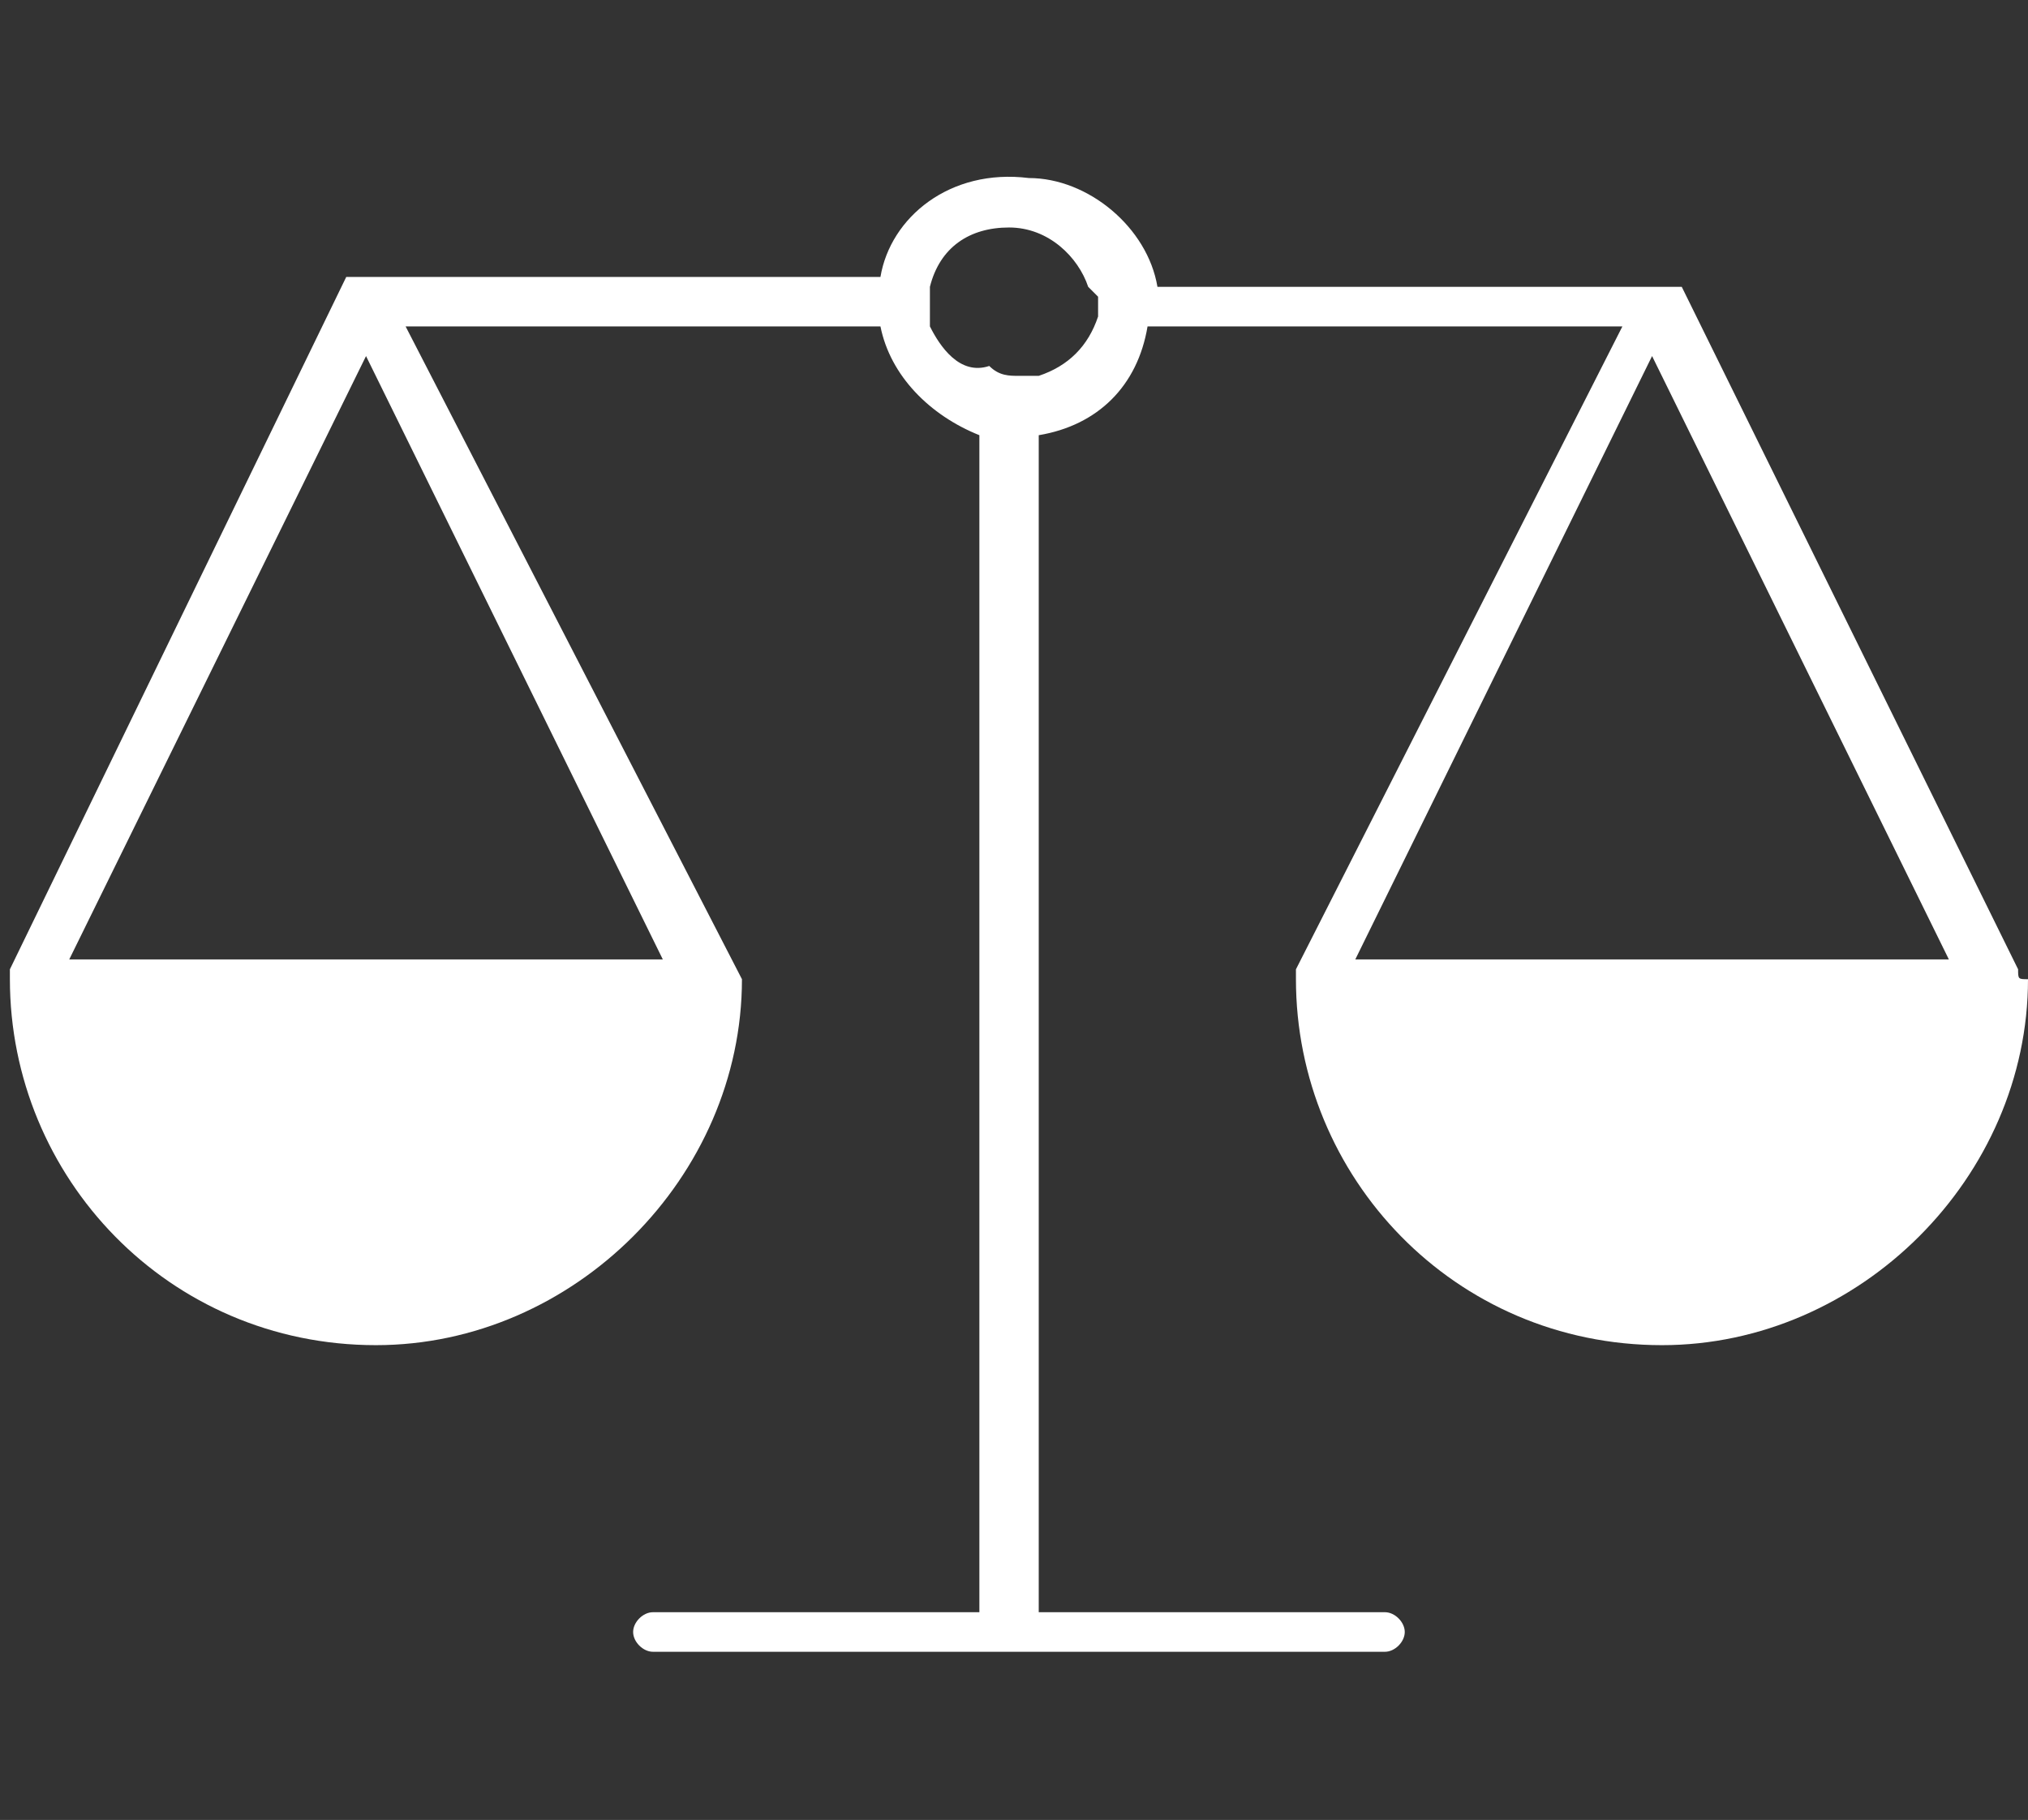
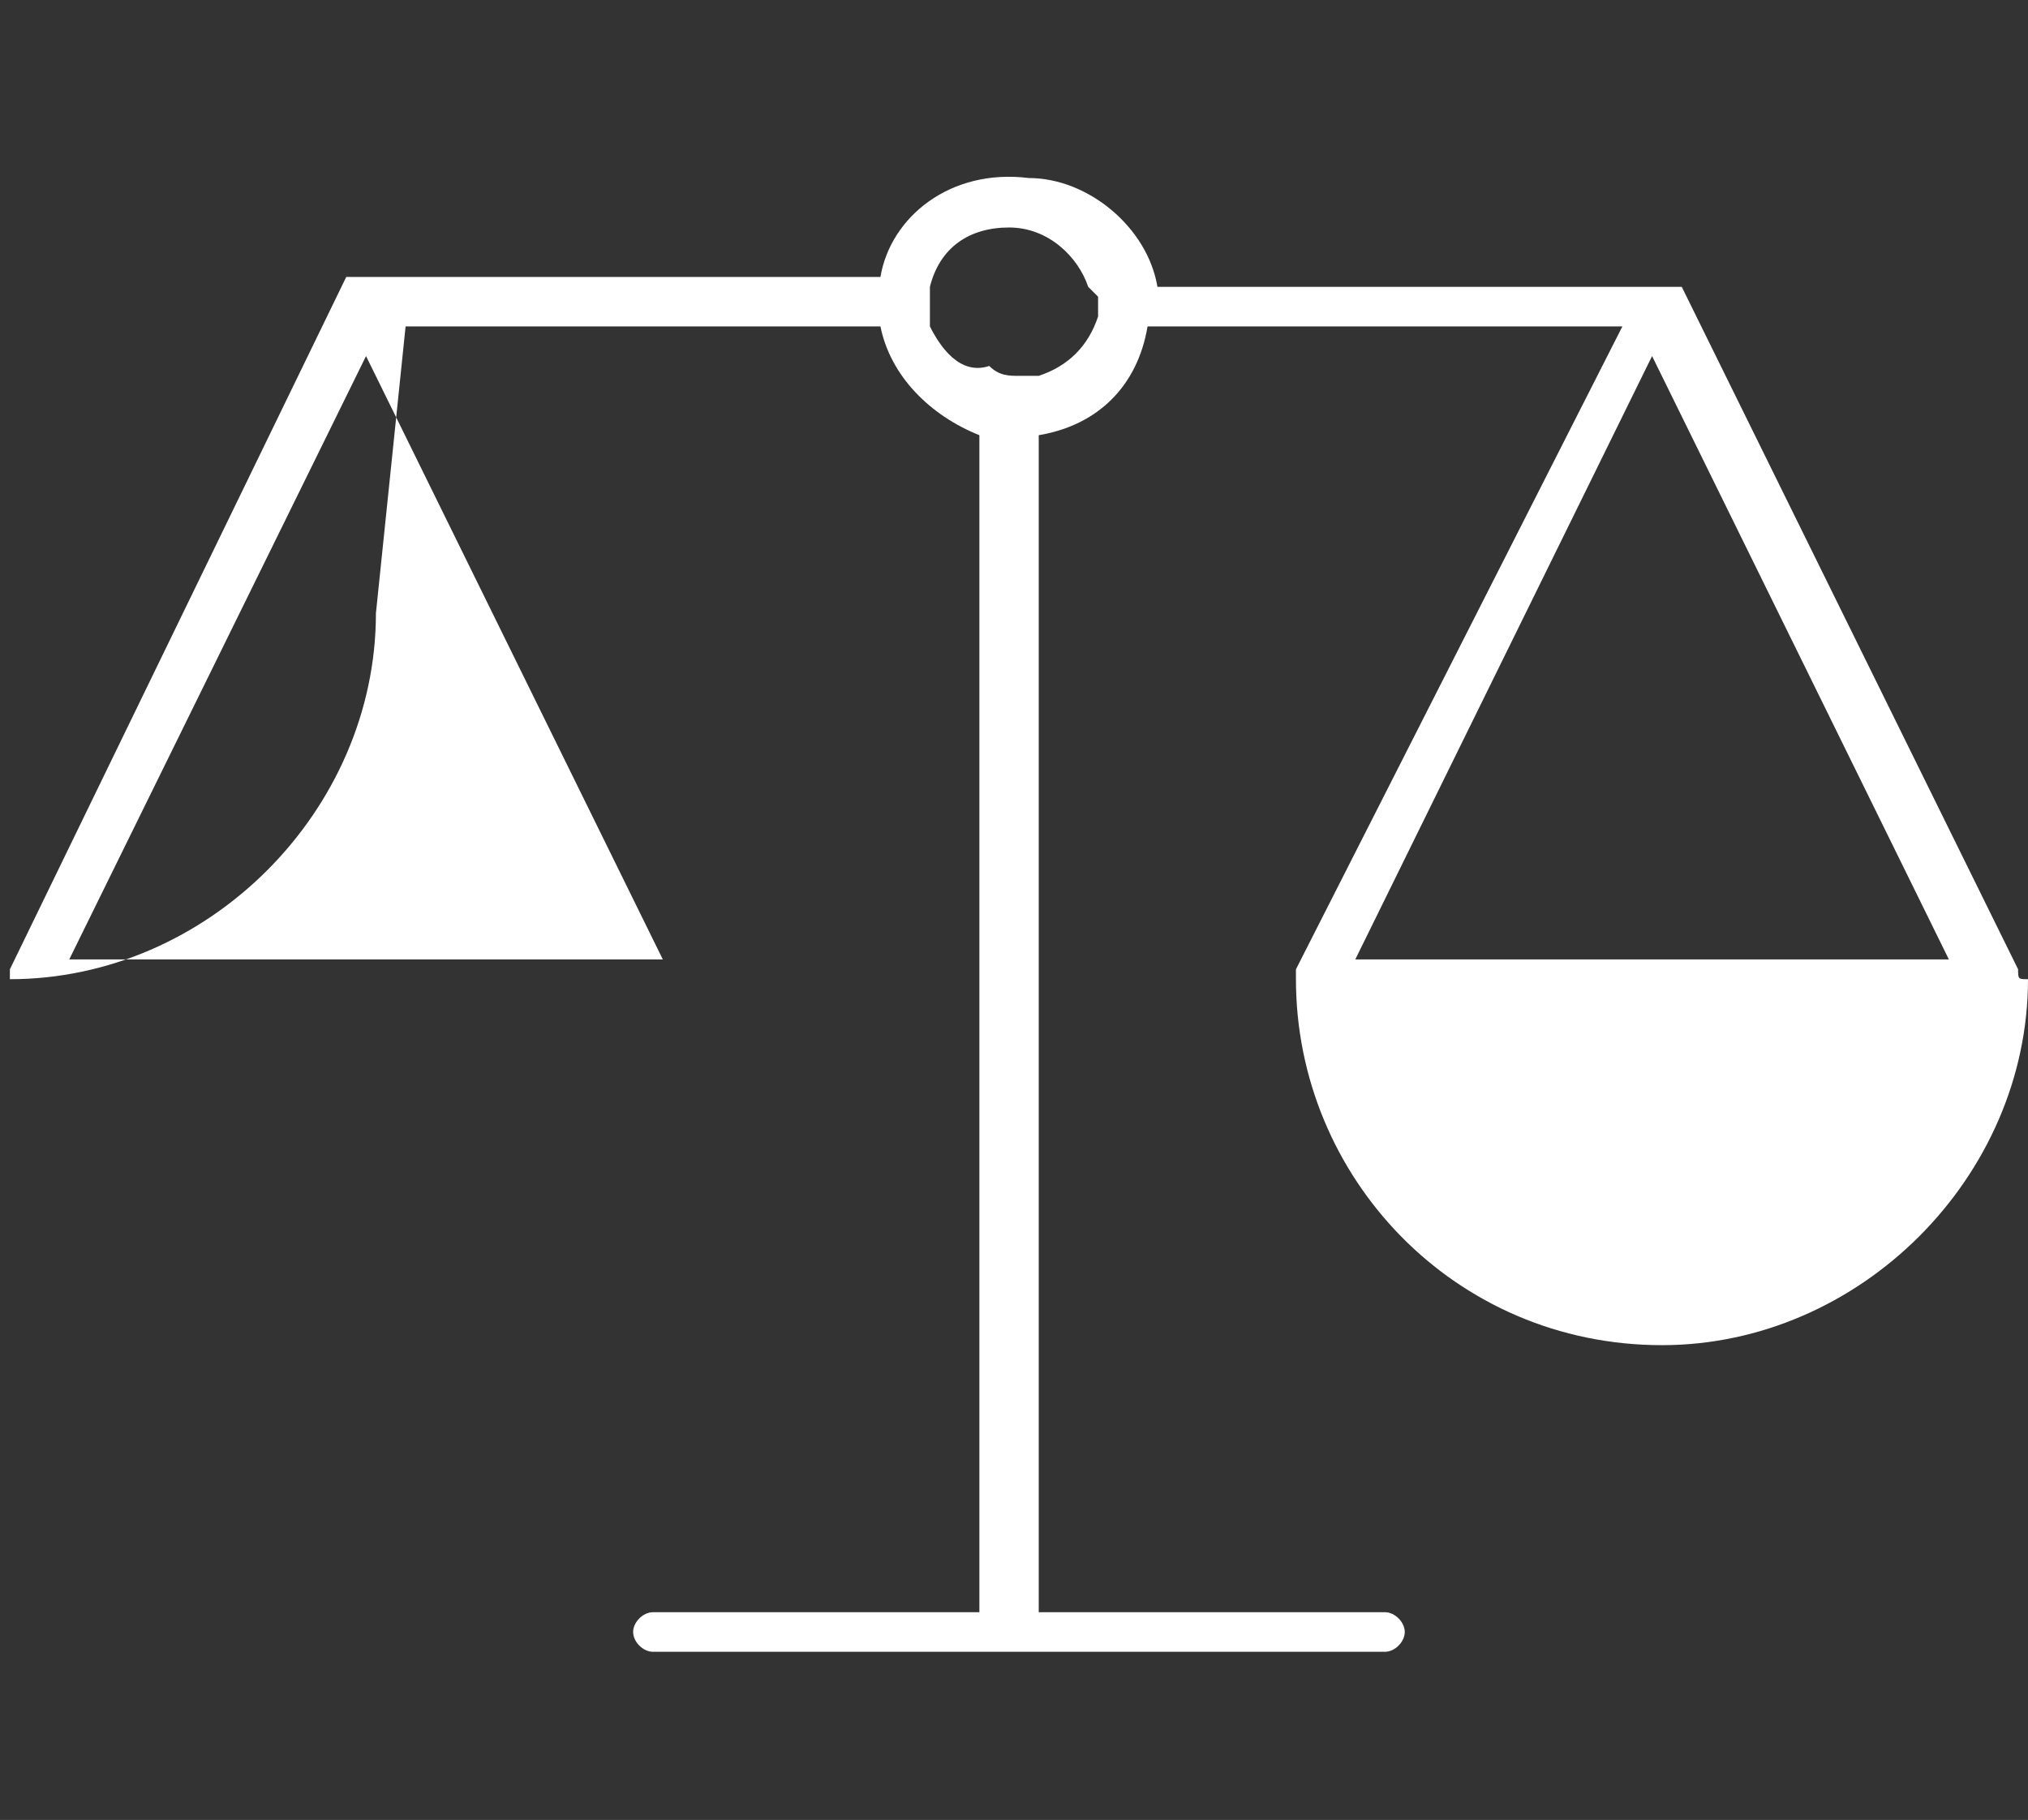
<svg xmlns="http://www.w3.org/2000/svg" version="1.1" id="Layer_1" x="0px" y="0px" viewBox="0 0 20.5 18.4" style="enable-background:new 0 0 20.5 18.4;" xml:space="preserve">
  <rect x="0" y="0" width="20.5" height="18.4" fill="#333333" stroke="none" />
  <style type="text/css">
	.st0{fill:#FFFFFF;}
</style>
-   <path class="st0" d="M20.4,9.8C20.4,9.8,20.4,9.8,20.4,9.8C20.4,9.8,20.4,9.8,20.4,9.8L17,2.9c0,0,0,0,0,0c0,0,0,0,0,0c0,0,0,0,0,0  l0,0c0,0,0,0,0,0l0,0c0,0,0,0,0,0l-0.1,0h-5.2c-0.1-0.6-0.7-1.1-1.3-1.1C9.6,1.7,9,2.2,8.9,2.8H3.8c0,0,0,0-0.1,0c0,0,0,0-0.1,0  c0,0,0,0,0,0c0,0,0,0-0.1,0c0,0,0,0,0,0c0,0,0,0,0,0L0.1,9.8c0,0,0,0,0,0c0,0,0,0,0,0c0,0,0,0,0,0.1c0,0,0,0,0,0  c0,2,1.6,3.7,3.7,3.7c2,0,3.7-1.7,3.7-3.7c0,0,0,0,0,0c0,0,0,0,0,0c0,0,0,0,0,0c0,0,0,0,0,0c0,0,0,0,0,0L4.1,3.3h4.8  c0.1,0.5,0.5,0.9,1,1.1v11.9H6.6c-0.1,0-0.2,0.1-0.2,0.2c0,0.1,0.1,0.2,0.2,0.2h7.4c0.1,0,0.2-0.1,0.2-0.2c0-0.1-0.1-0.2-0.2-0.2  h-3.5V4.4c0.6-0.1,1-0.5,1.1-1.1h4.8l-3.3,6.5c0,0,0,0,0,0c0,0,0,0,0,0c0,0,0,0.1,0,0.1c0,0,0,0,0,0c0,2,1.6,3.7,3.7,3.7  c2,0,3.7-1.7,3.7-3.7C20.4,9.9,20.4,9.9,20.4,9.8C20.4,9.9,20.4,9.8,20.4,9.8z M13.7,9.7l3-6.1l3,6.1H13.7z M11.1,3  c0,0.1,0,0.2,0,0.2c-0.1,0.3-0.3,0.5-0.6,0.6c-0.1,0-0.1,0-0.2,0c-0.1,0-0.2,0-0.3-0.1C9.7,3.8,9.5,3.5,9.4,3.3c0-0.1,0-0.2,0-0.2  s0-0.2,0-0.2c0.1-0.4,0.4-0.6,0.8-0.6c0.4,0,0.7,0.3,0.8,0.6C11,2.9,11.1,3,11.1,3z M0.7,9.7l3-6.1l3,6.1H0.7z" />
+   <path class="st0" d="M20.4,9.8C20.4,9.8,20.4,9.8,20.4,9.8C20.4,9.8,20.4,9.8,20.4,9.8L17,2.9c0,0,0,0,0,0c0,0,0,0,0,0c0,0,0,0,0,0  l0,0c0,0,0,0,0,0l0,0c0,0,0,0,0,0l-0.1,0h-5.2c-0.1-0.6-0.7-1.1-1.3-1.1C9.6,1.7,9,2.2,8.9,2.8H3.8c0,0,0,0-0.1,0c0,0,0,0-0.1,0  c0,0,0,0,0,0c0,0,0,0-0.1,0c0,0,0,0,0,0c0,0,0,0,0,0L0.1,9.8c0,0,0,0,0,0c0,0,0,0,0,0c0,0,0,0,0,0.1c0,0,0,0,0,0  c2,0,3.7-1.7,3.7-3.7c0,0,0,0,0,0c0,0,0,0,0,0c0,0,0,0,0,0c0,0,0,0,0,0c0,0,0,0,0,0L4.1,3.3h4.8  c0.1,0.5,0.5,0.9,1,1.1v11.9H6.6c-0.1,0-0.2,0.1-0.2,0.2c0,0.1,0.1,0.2,0.2,0.2h7.4c0.1,0,0.2-0.1,0.2-0.2c0-0.1-0.1-0.2-0.2-0.2  h-3.5V4.4c0.6-0.1,1-0.5,1.1-1.1h4.8l-3.3,6.5c0,0,0,0,0,0c0,0,0,0,0,0c0,0,0,0.1,0,0.1c0,0,0,0,0,0c0,2,1.6,3.7,3.7,3.7  c2,0,3.7-1.7,3.7-3.7C20.4,9.9,20.4,9.9,20.4,9.8C20.4,9.9,20.4,9.8,20.4,9.8z M13.7,9.7l3-6.1l3,6.1H13.7z M11.1,3  c0,0.1,0,0.2,0,0.2c-0.1,0.3-0.3,0.5-0.6,0.6c-0.1,0-0.1,0-0.2,0c-0.1,0-0.2,0-0.3-0.1C9.7,3.8,9.5,3.5,9.4,3.3c0-0.1,0-0.2,0-0.2  s0-0.2,0-0.2c0.1-0.4,0.4-0.6,0.8-0.6c0.4,0,0.7,0.3,0.8,0.6C11,2.9,11.1,3,11.1,3z M0.7,9.7l3-6.1l3,6.1H0.7z" />
</svg>